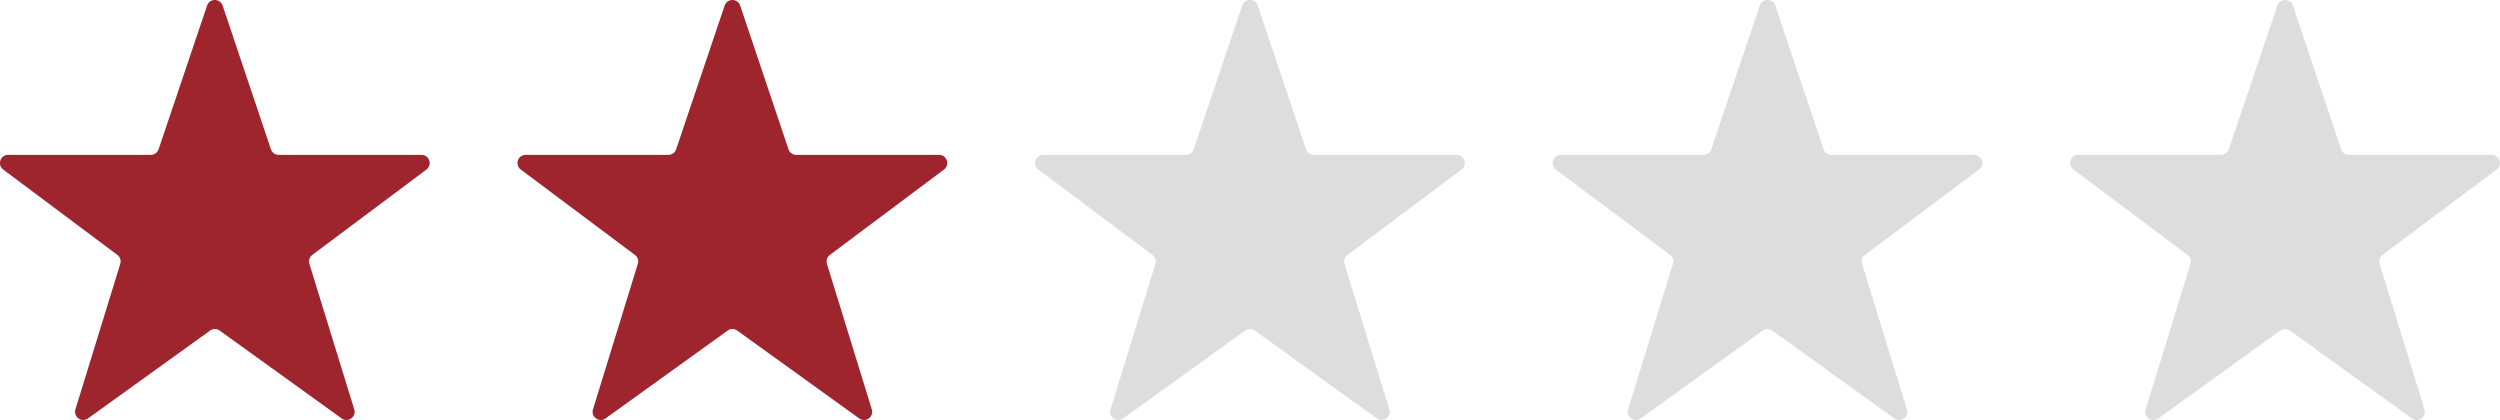
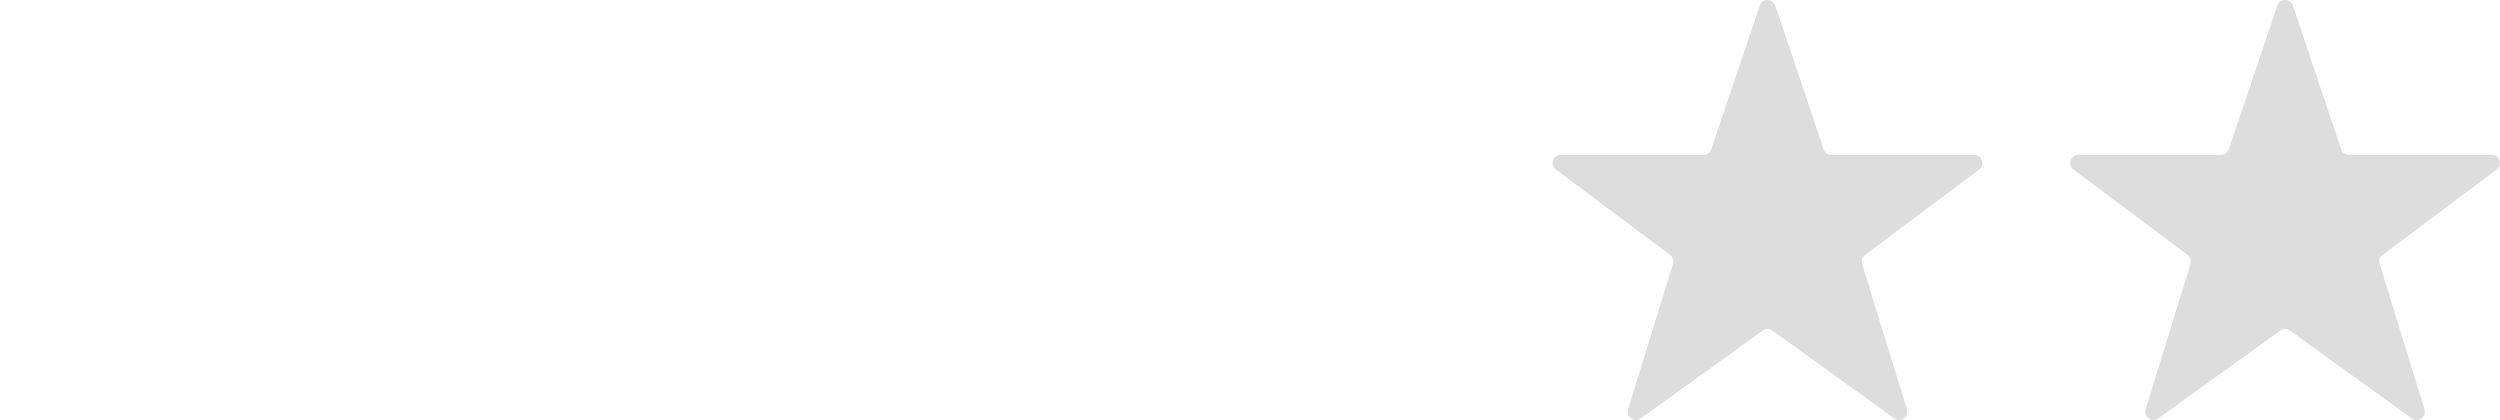
<svg xmlns="http://www.w3.org/2000/svg" width="144.911" height="24.343" viewBox="0 0 144.911 24.343">
  <g id="グループ_1130" data-name="グループ 1130" transform="translate(-191 -3343)">
    <g id="グループ_156" data-name="グループ 156" transform="translate(191 3343)">
-       <path id="パス_77" data-name="パス 77" d="M122.432,148.386a.474.474,0,0,1-.453-.614l2.6-8.433a.475.475,0,0,0-.169-.52l-6.613-4.946a.474.474,0,0,1,.284-.854h8.27a.474.474,0,0,0,.45-.323l2.811-8.33a.474.474,0,0,1,.45-.323h0a.475.475,0,0,1,.45.323l2.8,8.33a.474.474,0,0,0,.45.323h8.277a.474.474,0,0,1,.284.854l-6.613,4.946a.475.475,0,0,0-.169.519l2.6,8.433a.474.474,0,0,1-.731.525l-7.07-5.092a.474.474,0,0,0-.554,0l-7.077,5.092A.474.474,0,0,1,122.432,148.386Z" transform="translate(-117.608 -124.043)" fill="#9e242e" fill-rule="evenodd" />
-     </g>
+       </g>
    <g id="グループ_159" data-name="グループ 159" transform="translate(251 3343)">
-       <path id="パス_77-2" data-name="パス 77" d="M122.432,148.386a.474.474,0,0,1-.453-.614l2.6-8.433a.475.475,0,0,0-.169-.52l-6.613-4.946a.474.474,0,0,1,.284-.854h8.27a.474.474,0,0,0,.45-.323l2.811-8.33a.474.474,0,0,1,.45-.323h0a.475.475,0,0,1,.45.323l2.8,8.33a.474.474,0,0,0,.45.323h8.277a.474.474,0,0,1,.284.854l-6.613,4.946a.475.475,0,0,0-.169.519l2.6,8.433a.474.474,0,0,1-.731.525l-7.07-5.092a.474.474,0,0,0-.554,0l-7.077,5.092A.474.474,0,0,1,122.432,148.386Z" transform="translate(-117.608 -124.043)" fill="#ddd" fill-rule="evenodd" />
-     </g>
+       </g>
    <g id="グループ_160" data-name="グループ 160" transform="translate(311 3343)">
      <path id="パス_77-3" data-name="パス 77" d="M122.432,148.386a.474.474,0,0,1-.453-.614l2.6-8.433a.475.475,0,0,0-.169-.52l-6.613-4.946a.474.474,0,0,1,.284-.854h8.27a.474.474,0,0,0,.45-.323l2.811-8.33a.474.474,0,0,1,.45-.323h0a.475.475,0,0,1,.45.323l2.8,8.33a.474.474,0,0,0,.45.323h8.277a.474.474,0,0,1,.284.854l-6.613,4.946a.475.475,0,0,0-.169.519l2.6,8.433a.474.474,0,0,1-.731.525l-7.07-5.092a.474.474,0,0,0-.554,0l-7.077,5.092A.474.474,0,0,1,122.432,148.386Z" transform="translate(-117.608 -124.043)" fill="#ddd" fill-rule="evenodd" />
    </g>
    <g id="グループ_157" data-name="グループ 157" transform="translate(221 3343)">
-       <path id="パス_77-4" data-name="パス 77" d="M122.432,148.386a.474.474,0,0,1-.453-.614l2.6-8.433a.475.475,0,0,0-.169-.52l-6.613-4.946a.474.474,0,0,1,.284-.854h8.27a.474.474,0,0,0,.45-.323l2.811-8.33a.474.474,0,0,1,.45-.323h0a.475.475,0,0,1,.45.323l2.8,8.33a.474.474,0,0,0,.45.323h8.277a.474.474,0,0,1,.284.854l-6.613,4.946a.475.475,0,0,0-.169.519l2.6,8.433a.474.474,0,0,1-.731.525l-7.07-5.092a.474.474,0,0,0-.554,0l-7.077,5.092A.474.474,0,0,1,122.432,148.386Z" transform="translate(-117.608 -124.043)" fill="#9e242e" fill-rule="evenodd" />
-     </g>
+       </g>
    <g id="グループ_158" data-name="グループ 158" transform="translate(281 3343)">
      <path id="パス_77-5" data-name="パス 77" d="M122.432,148.386a.474.474,0,0,1-.453-.614l2.6-8.433a.475.475,0,0,0-.169-.52l-6.613-4.946a.474.474,0,0,1,.284-.854h8.27a.474.474,0,0,0,.45-.323l2.811-8.33a.474.474,0,0,1,.45-.323h0a.475.475,0,0,1,.45.323l2.8,8.33a.474.474,0,0,0,.45.323h8.277a.474.474,0,0,1,.284.854l-6.613,4.946a.475.475,0,0,0-.169.519l2.6,8.433a.474.474,0,0,1-.731.525l-7.07-5.092a.474.474,0,0,0-.554,0l-7.077,5.092A.474.474,0,0,1,122.432,148.386Z" transform="translate(-117.608 -124.043)" fill="#ddd" fill-rule="evenodd" />
    </g>
  </g>
</svg>